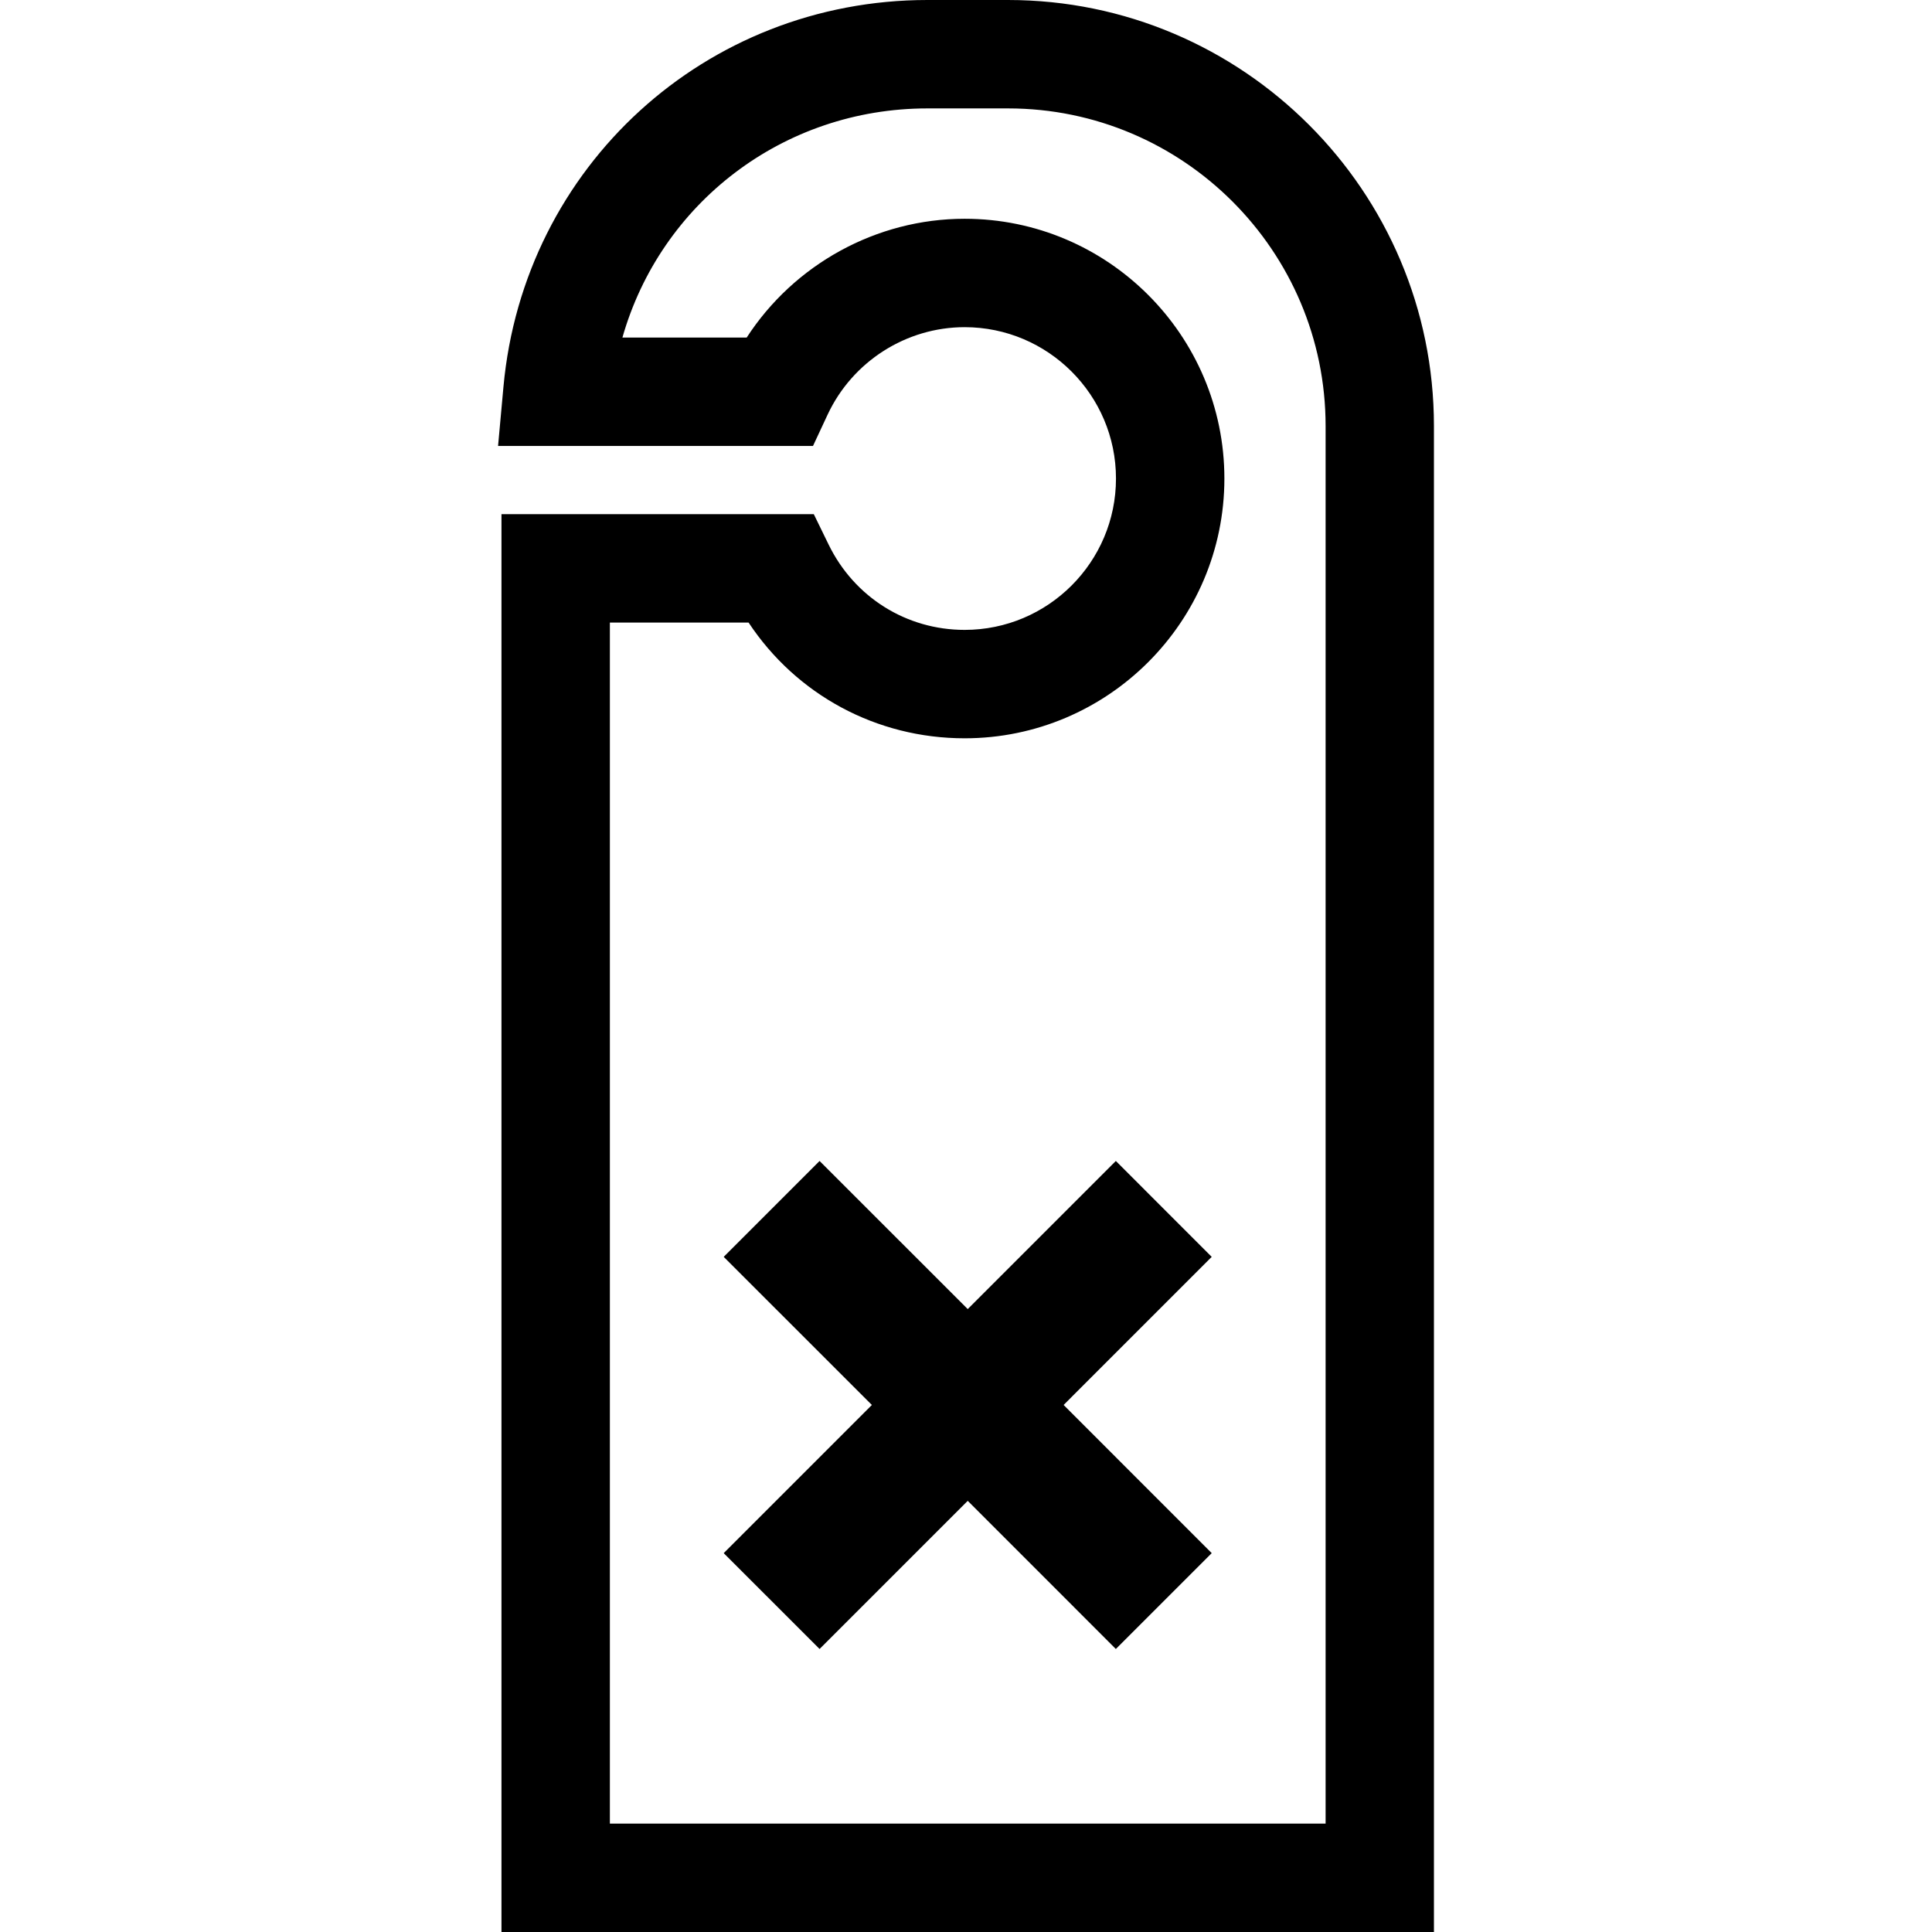
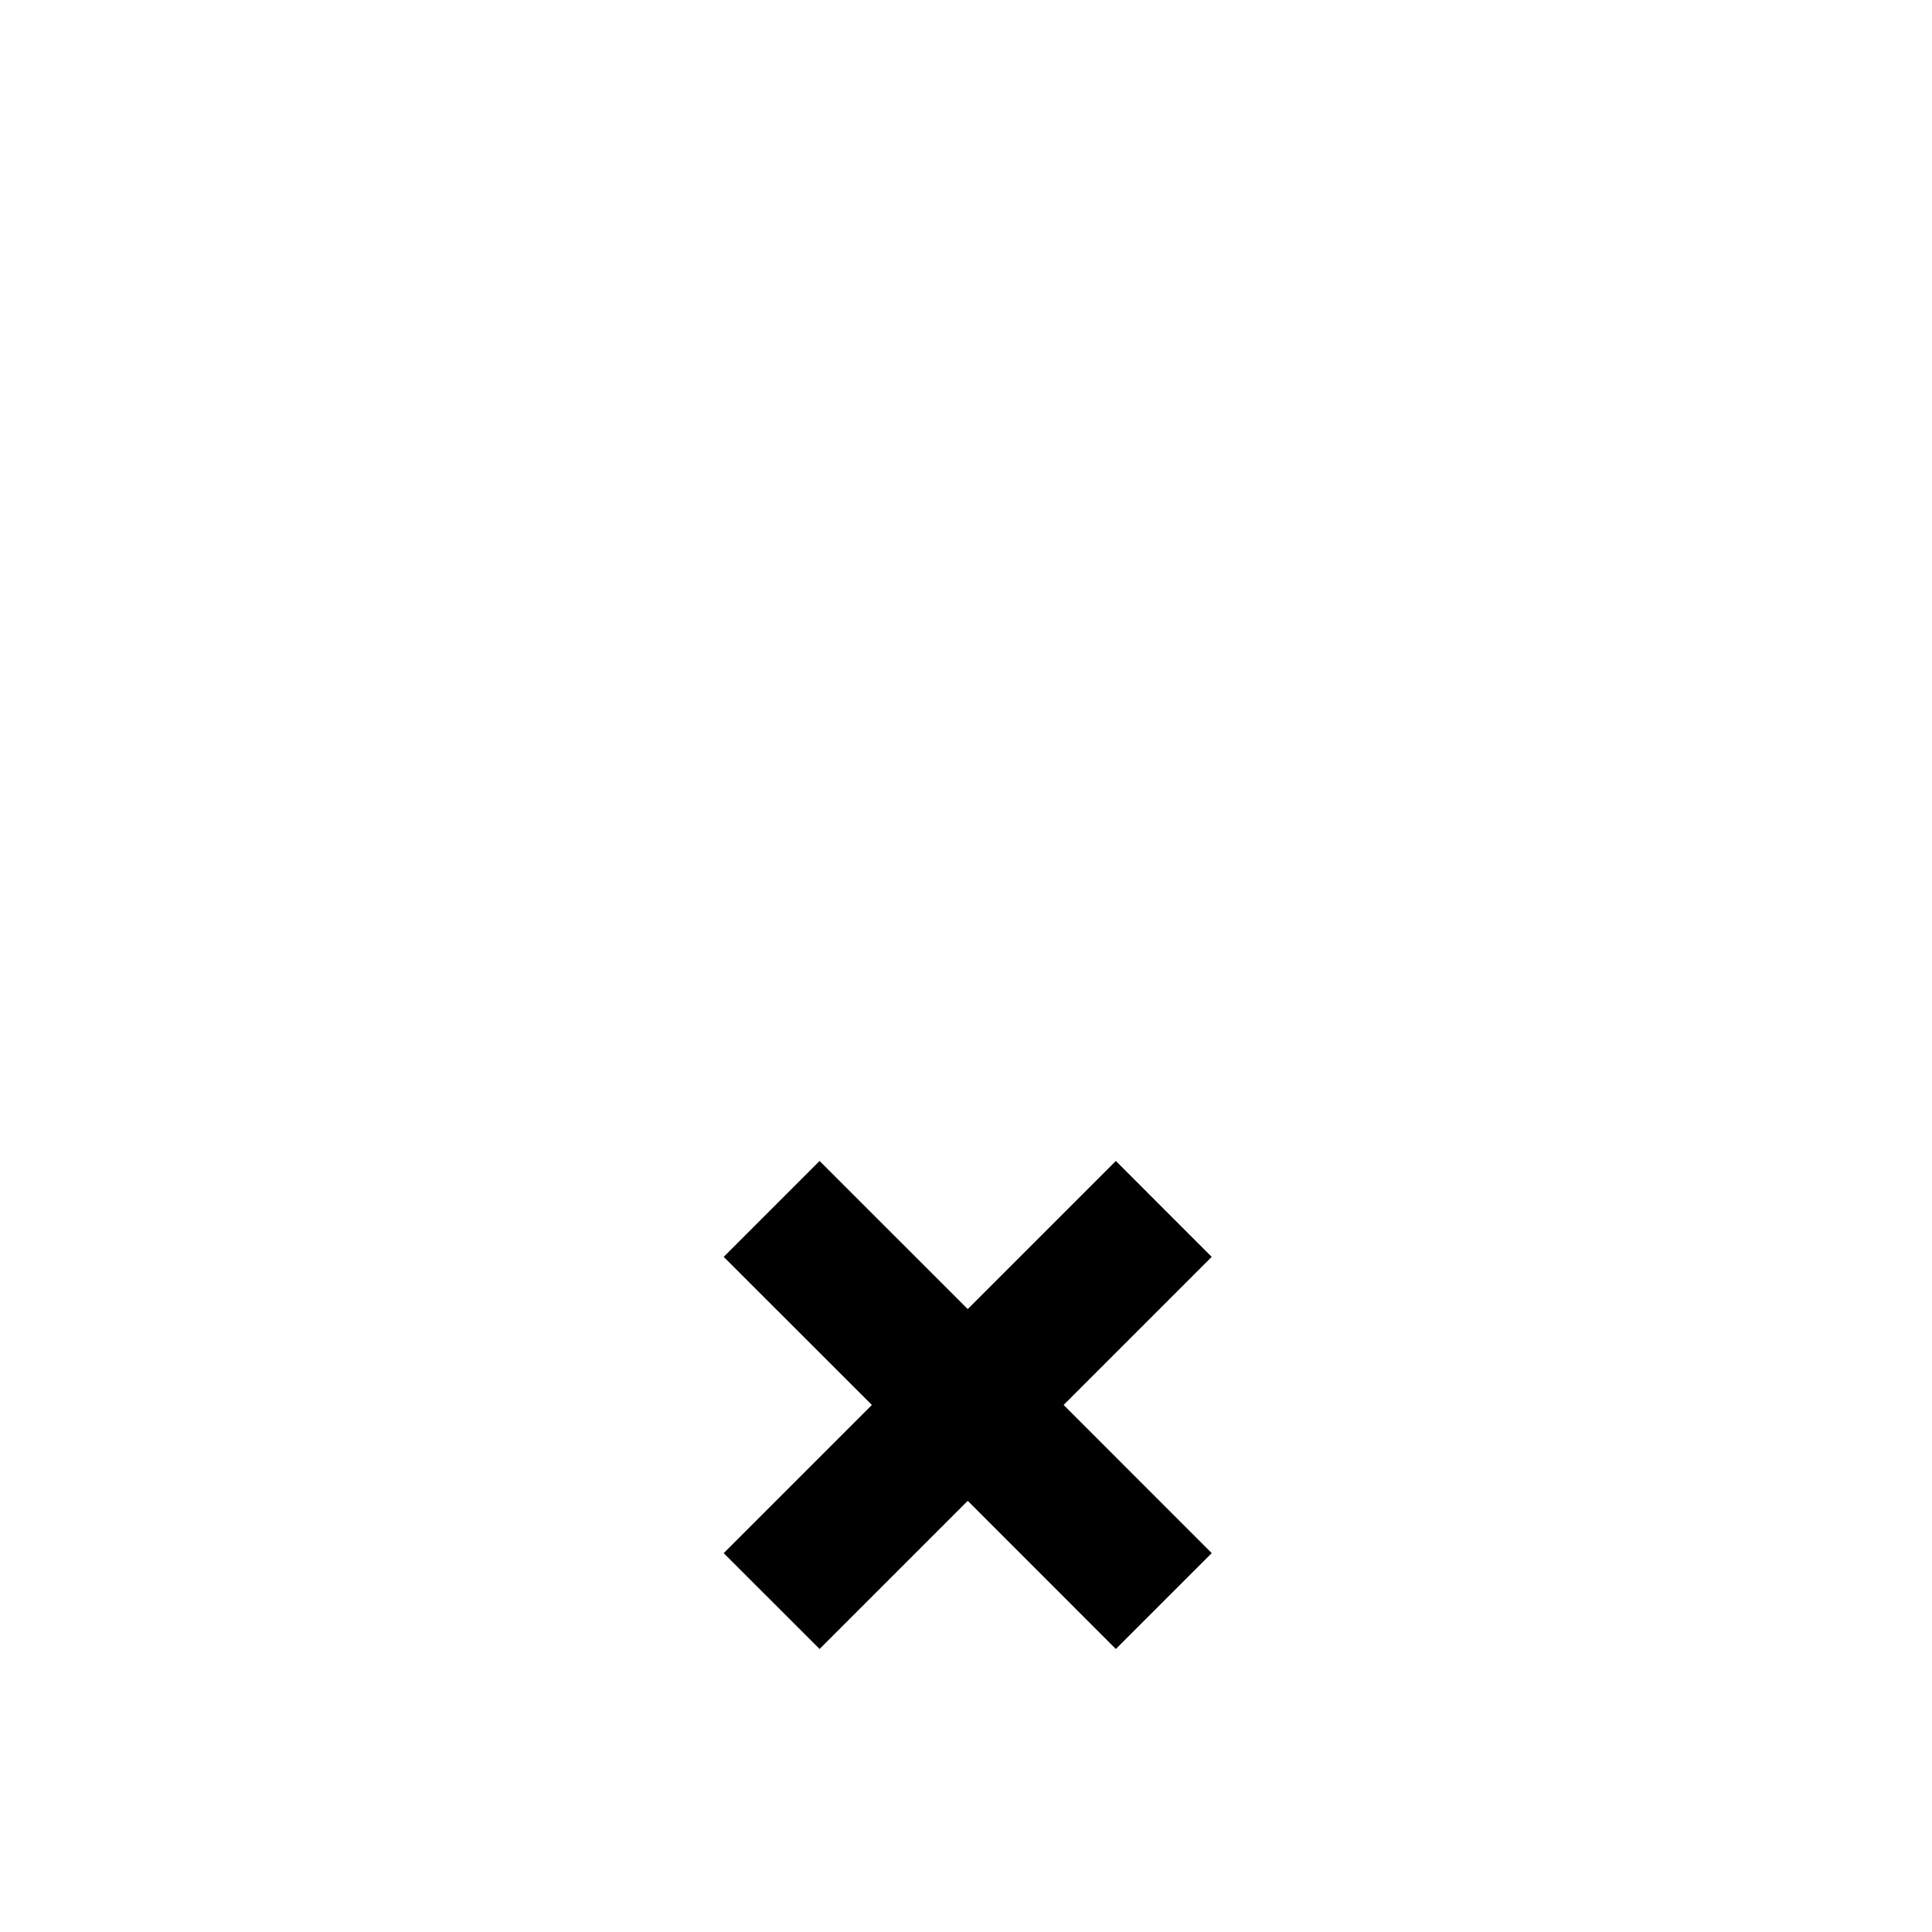
<svg xmlns="http://www.w3.org/2000/svg" fill="#000000" version="1.1" id="Capa_1" width="800px" height="800px" viewBox="0 0 255.512 255.513" xml:space="preserve">
  <g>
    <g>
-       <path d="M127.574,83.305c-7.698,0-14.592-4.322-17.985-11.28l-1.962-4.023H66.321v187.511h123.321V56.336     C189.642,25.272,164.375,0,133.31,0h-10.648c-29.307,0-53.417,21.993-56.08,51.165l-0.712,7.817h41.649l1.932-4.138     c3.284-7.035,10.394-11.574,18.123-11.574c11.038,0,20.017,8.979,20.017,20.02C147.591,74.328,138.612,83.305,127.574,83.305z      M127.574,28.933c-11.684,0-22.554,6.04-28.824,15.712H82.315c5.043-17.73,21.21-30.308,40.347-30.308h10.653     c23.158,0,41.999,18.839,41.999,41.999v184.84H80.658V82.339h18.346c6.322,9.544,16.904,15.303,28.57,15.303     c18.944,0,34.354-15.413,34.354-34.352S146.518,28.933,127.574,28.933z" />
      <polygon points="147.573,153.542 127.985,173.13 108.39,153.542 95.712,166.223 115.307,185.811 95.712,205.407 108.39,218.083      127.985,198.49 147.573,218.083 160.253,205.407 140.666,185.811 160.253,166.223   " />
    </g>
  </g>
</svg>